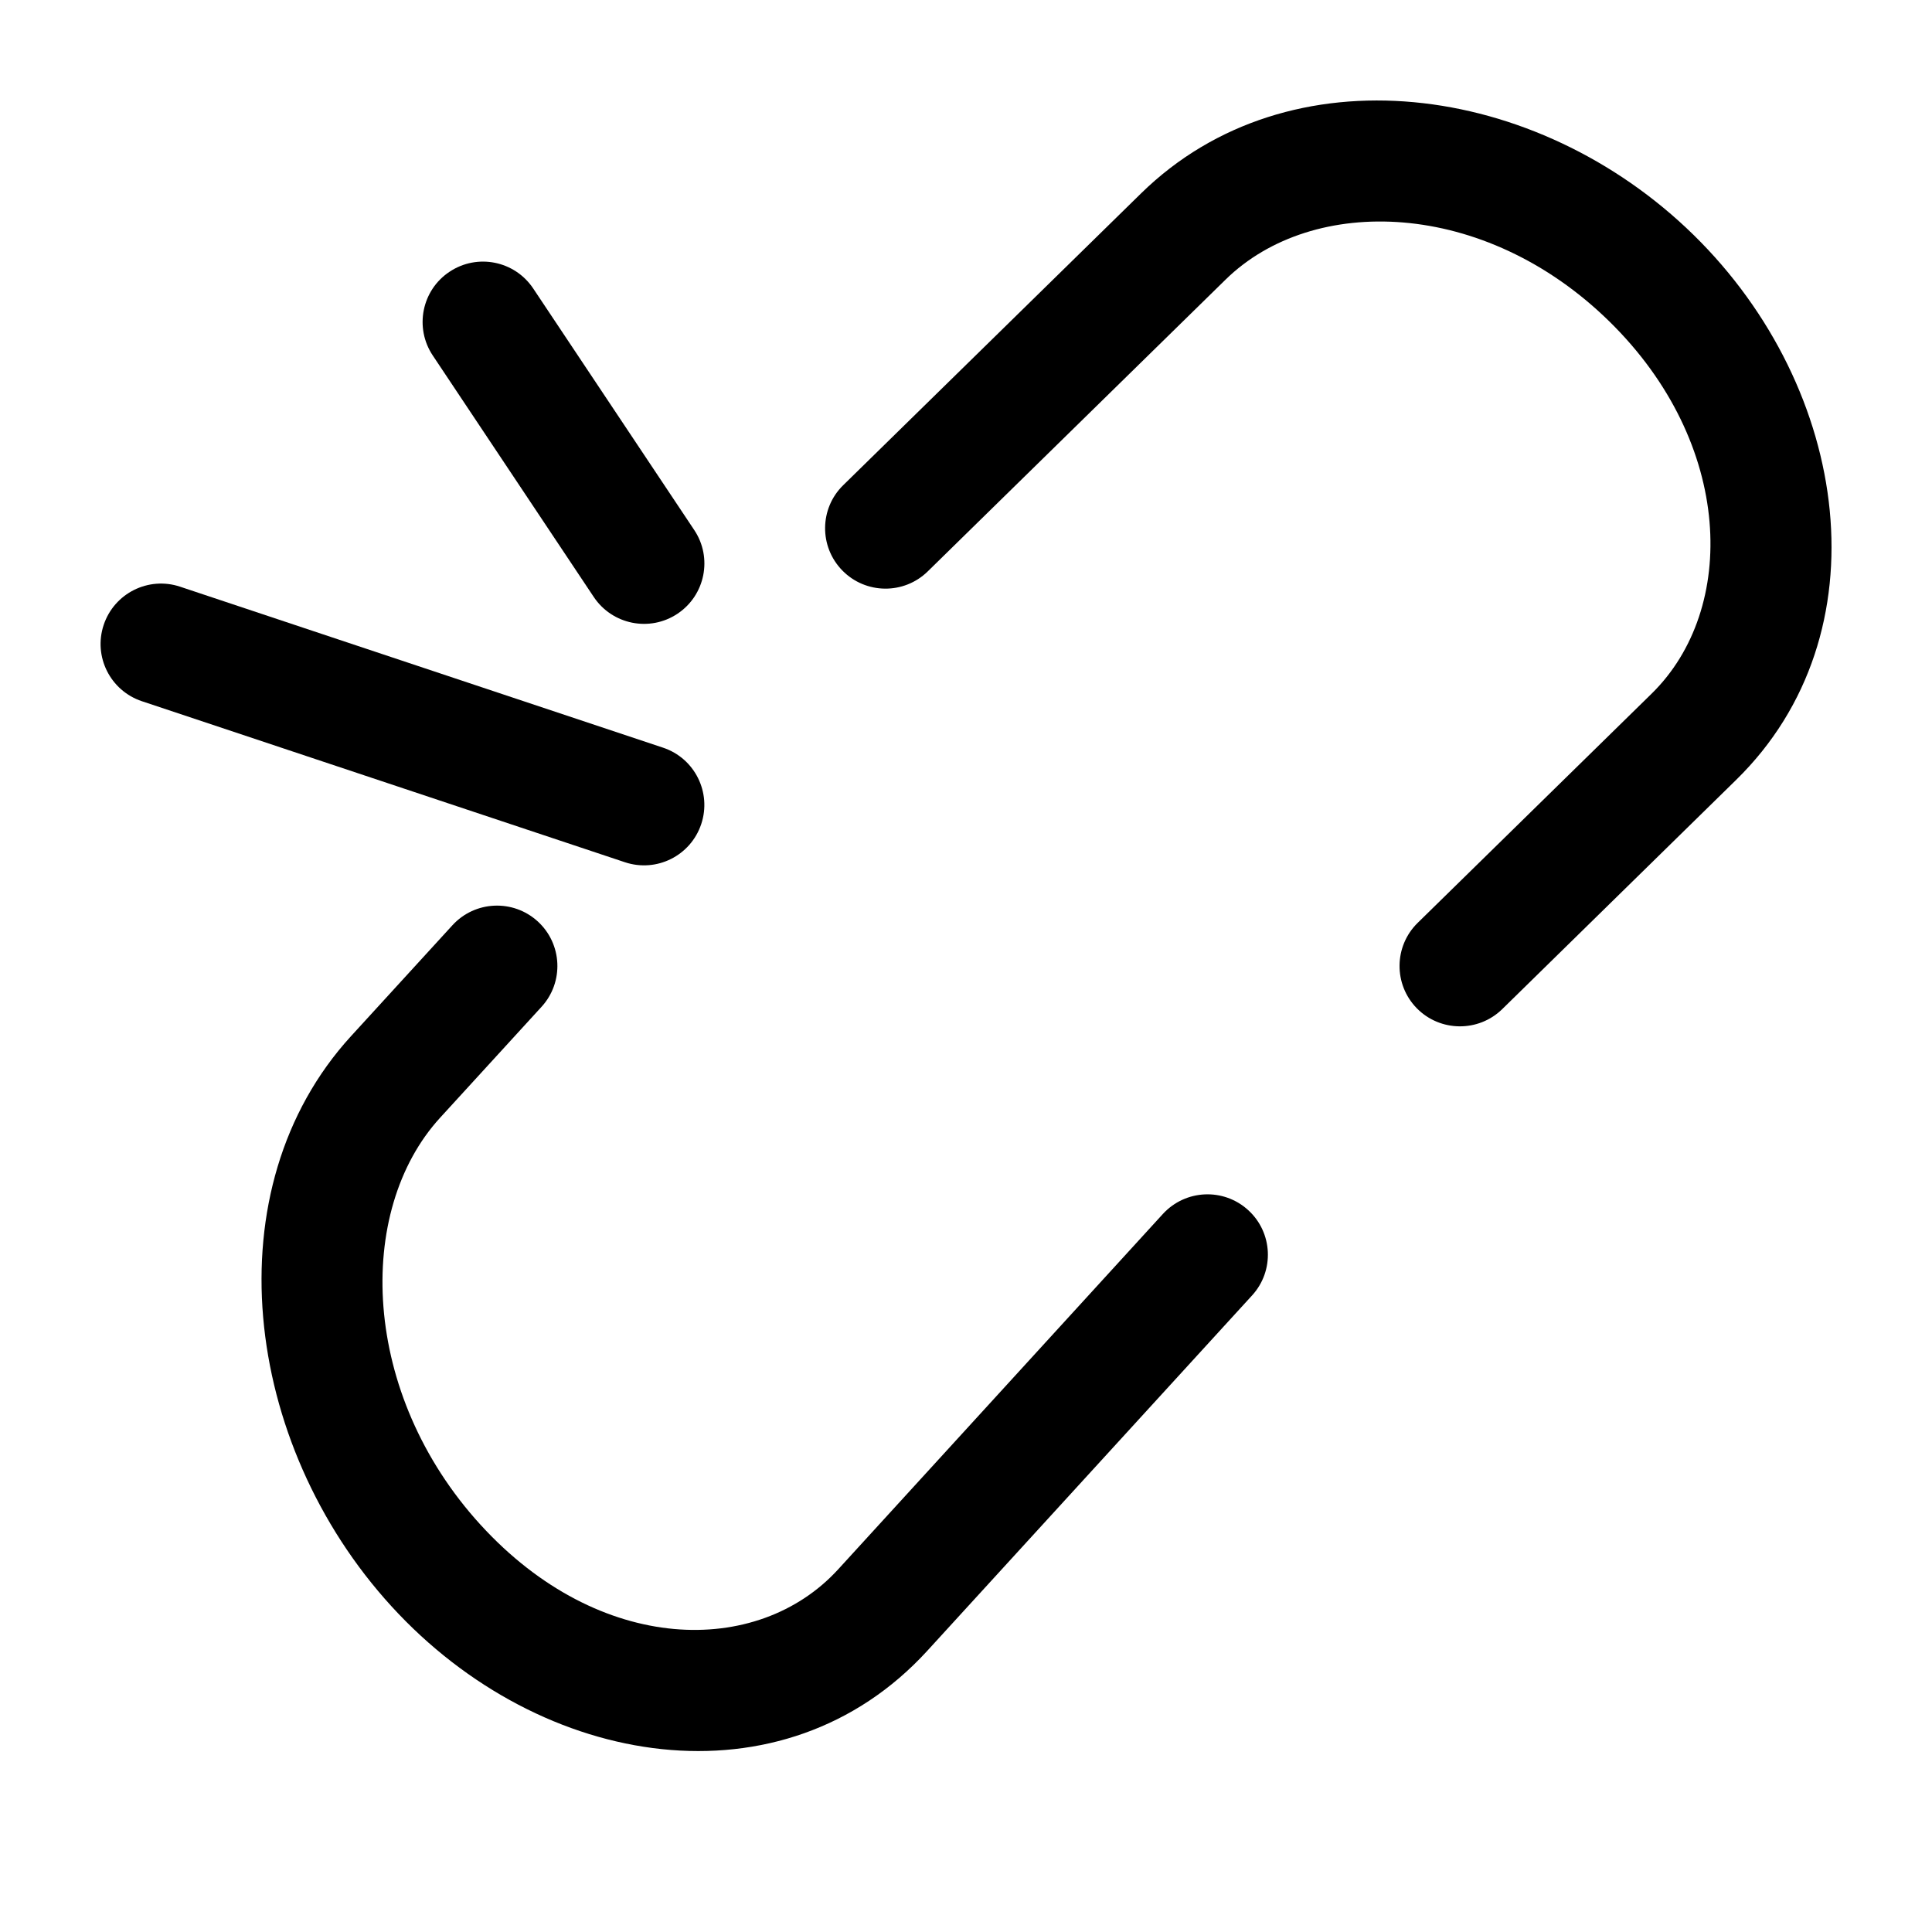
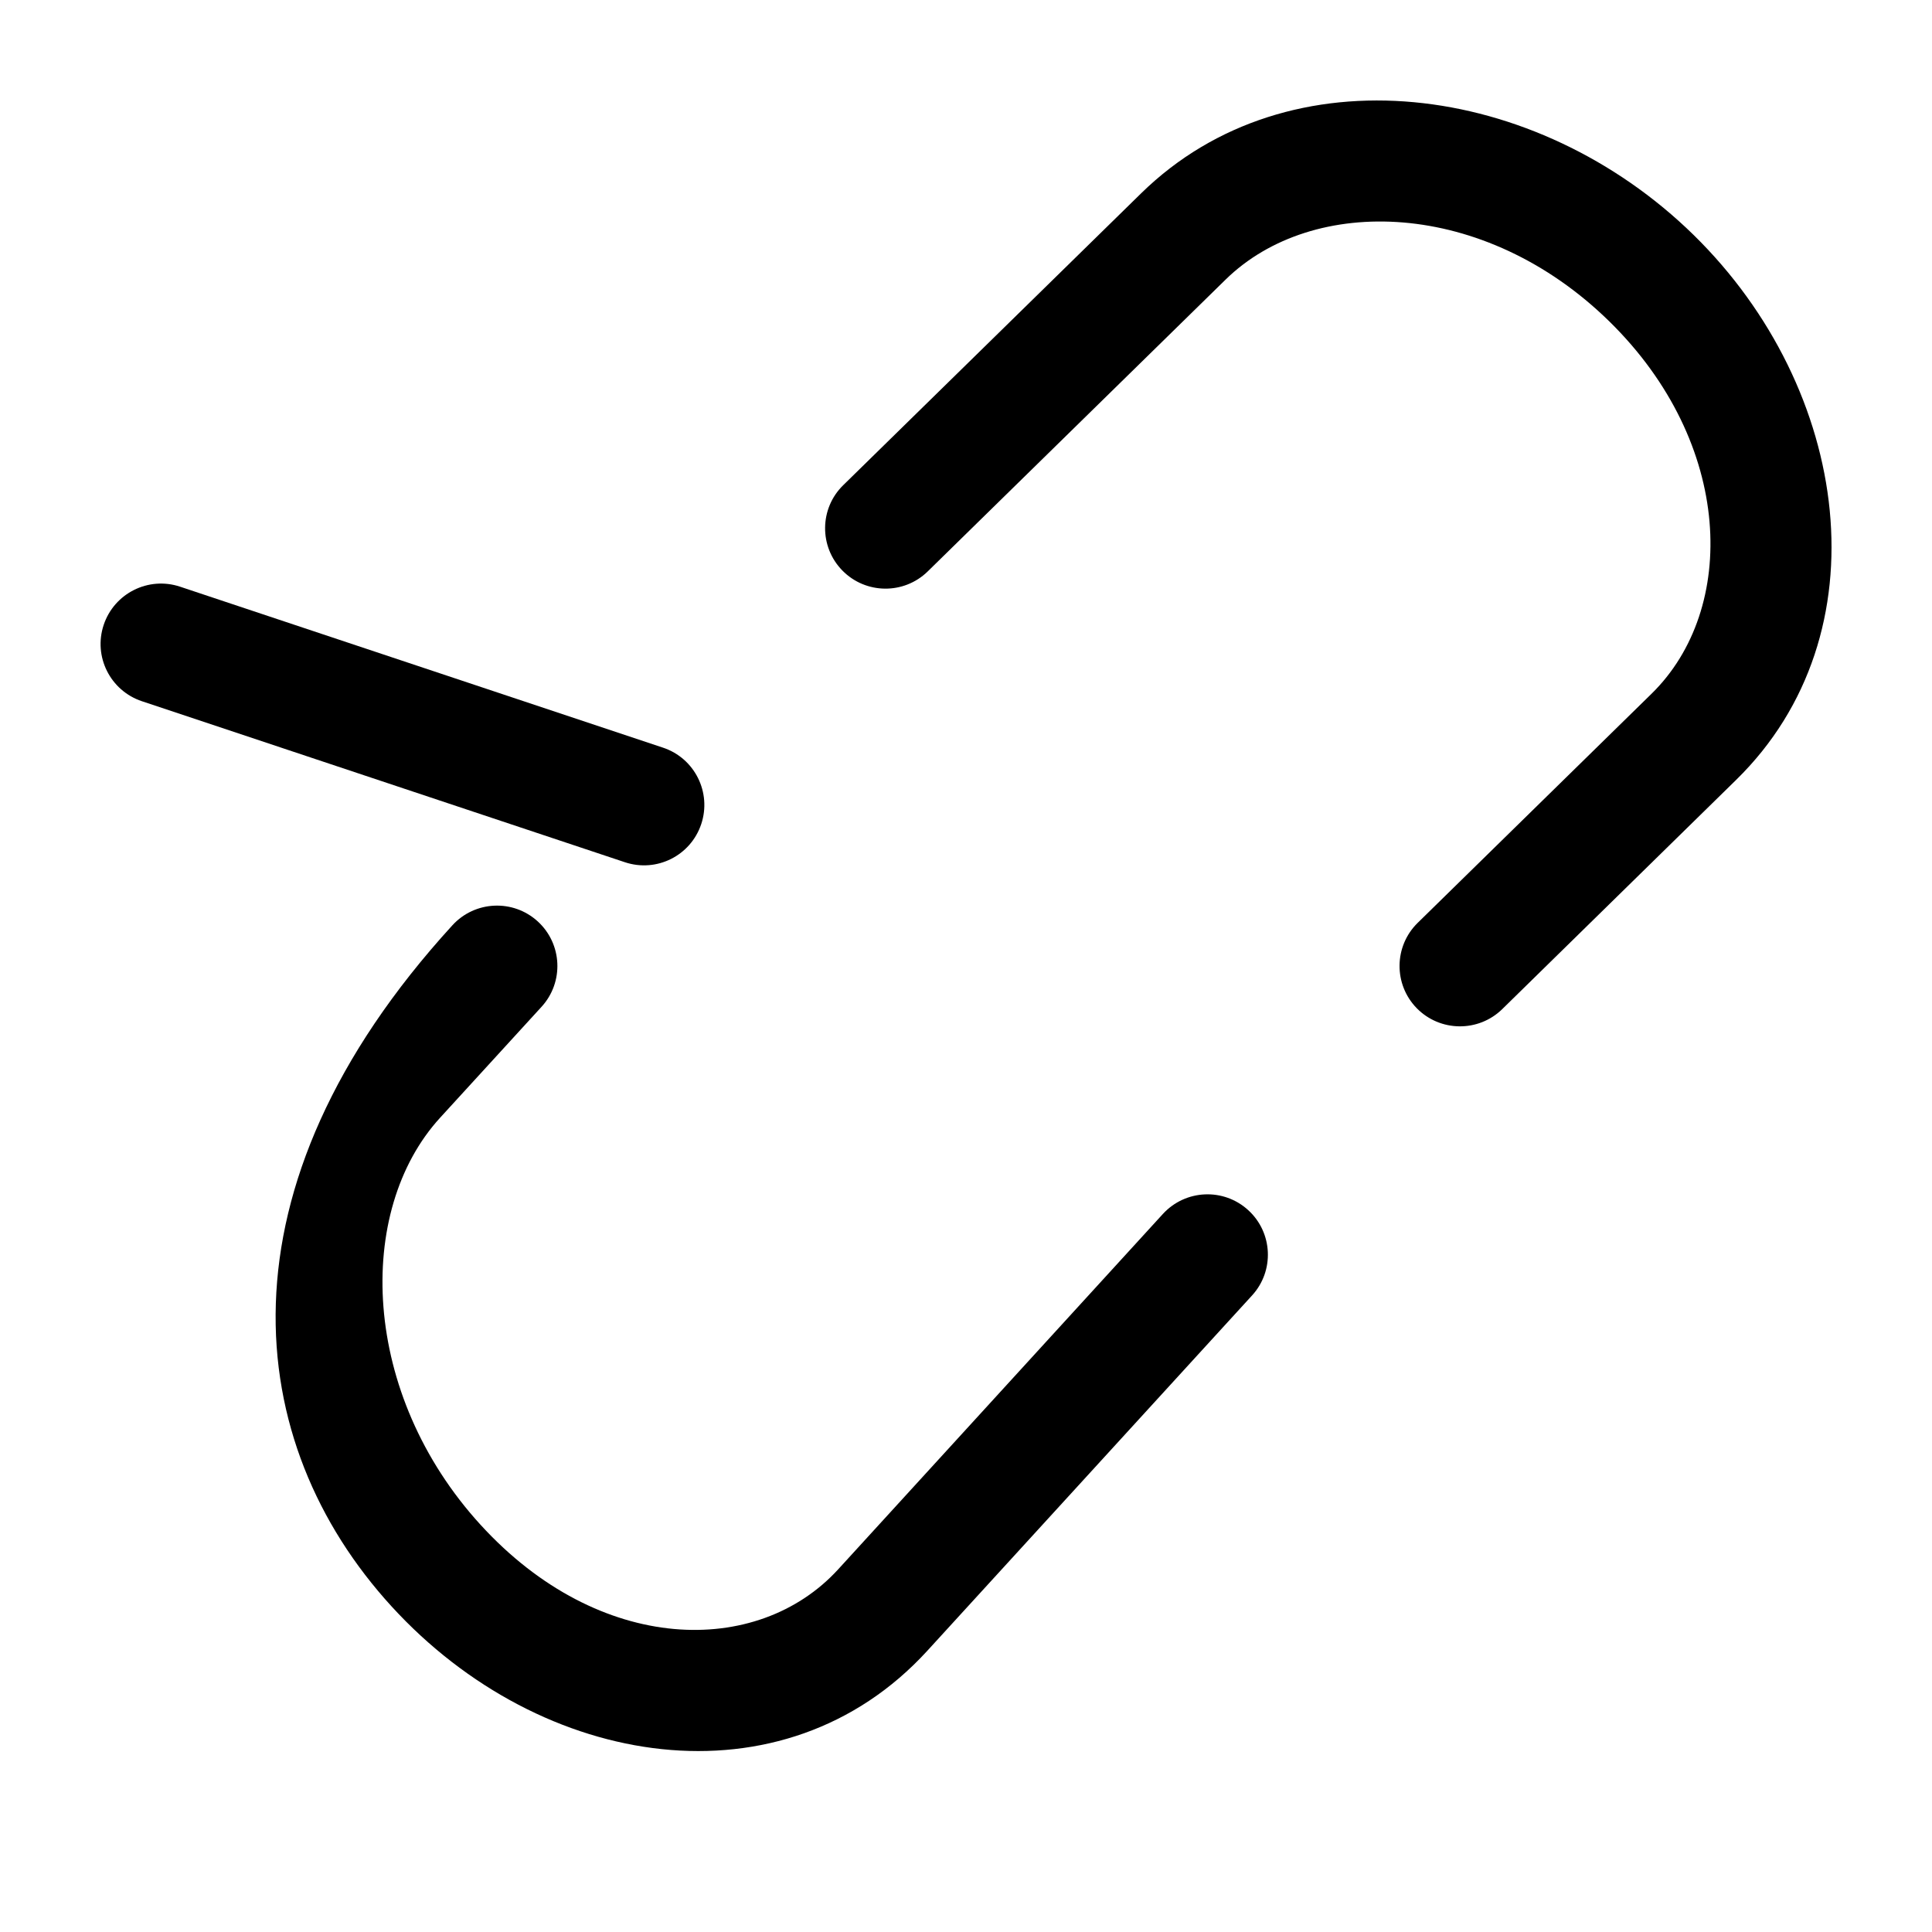
<svg xmlns="http://www.w3.org/2000/svg" width="24" height="24" viewBox="0 0 24 24" fill="none">
  <path d="M19.99 3.991C18.437 2.47 16.308 2.412 15.225 3.473L11.525 7.098C11.229 7.388 10.754 7.383 10.464 7.087C10.174 6.791 10.179 6.316 10.475 6.027L14.175 2.402C16.011 0.603 19.089 1.009 21.039 2.919C22.992 4.833 23.418 7.875 21.568 9.687L18.661 12.536C18.365 12.825 17.89 12.82 17.6 12.525C17.31 12.229 17.315 11.754 17.611 11.464L20.518 8.616C21.587 7.568 21.54 5.509 19.99 3.991Z" fill="black" />
-   <path d="M6.624 3.584C6.394 3.239 5.929 3.146 5.584 3.376C5.239 3.605 5.146 4.071 5.376 4.416L7.376 7.416C7.606 7.76 8.071 7.854 8.416 7.624C8.761 7.394 8.854 6.928 8.624 6.584L6.624 3.584Z" fill="black" />
  <path d="M2.237 7.288C1.844 7.157 1.419 7.37 1.288 7.763C1.157 8.156 1.37 8.58 1.763 8.711L7.763 10.711C8.156 10.842 8.58 10.63 8.711 10.237C8.842 9.844 8.63 9.419 8.237 9.288L2.237 7.288Z" fill="black" />
-   <path d="M6.728 12.506C7.007 12.2 6.986 11.726 6.68 11.446C6.374 11.167 5.9 11.188 5.62 11.494L4.359 12.873C2.633 14.763 3.01 17.927 4.864 19.955C6.729 21.996 9.734 22.459 11.519 20.507L15.554 16.092C15.833 15.787 15.812 15.312 15.506 15.033C15.2 14.753 14.726 14.775 14.446 15.08L10.412 19.495C9.411 20.59 7.448 20.559 5.971 18.943C4.482 17.314 4.408 15.043 5.467 13.885L6.728 12.506Z" fill="black" />
+   <path d="M6.728 12.506C7.007 12.2 6.986 11.726 6.68 11.446C6.374 11.167 5.9 11.188 5.62 11.494C2.633 14.763 3.01 17.927 4.864 19.955C6.729 21.996 9.734 22.459 11.519 20.507L15.554 16.092C15.833 15.787 15.812 15.312 15.506 15.033C15.2 14.753 14.726 14.775 14.446 15.08L10.412 19.495C9.411 20.59 7.448 20.559 5.971 18.943C4.482 17.314 4.408 15.043 5.467 13.885L6.728 12.506Z" fill="black" />
</svg>